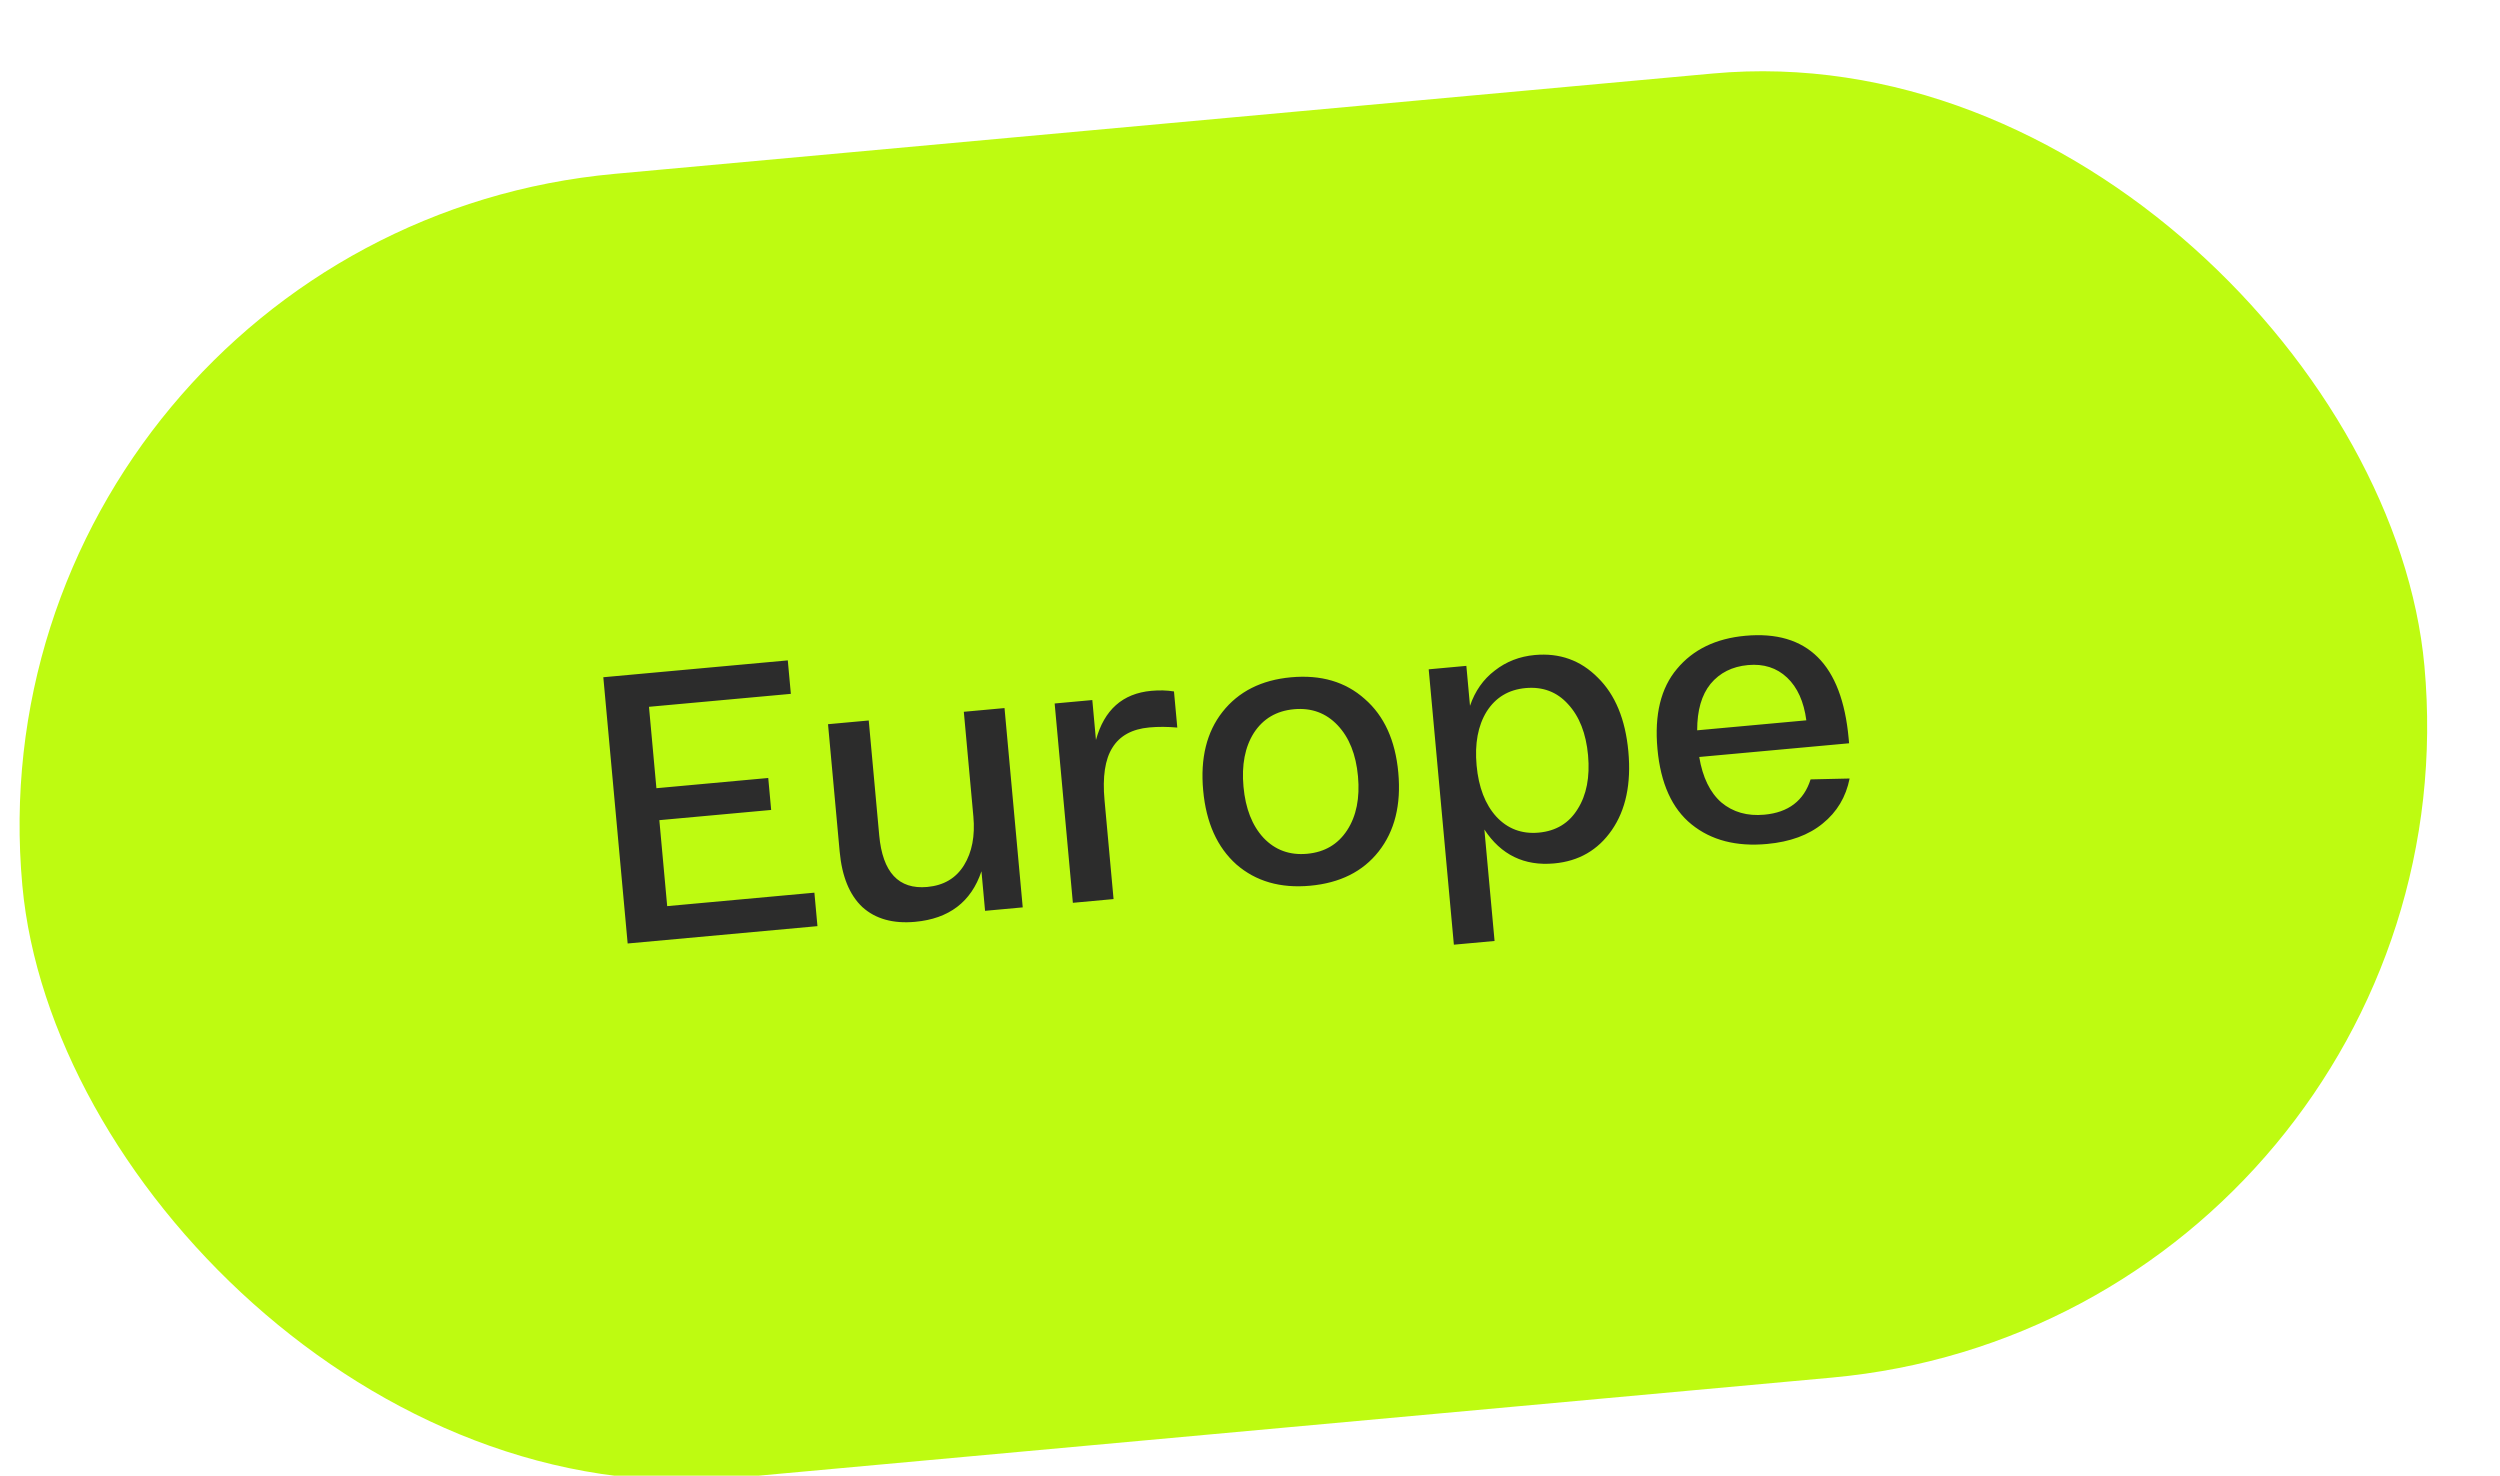
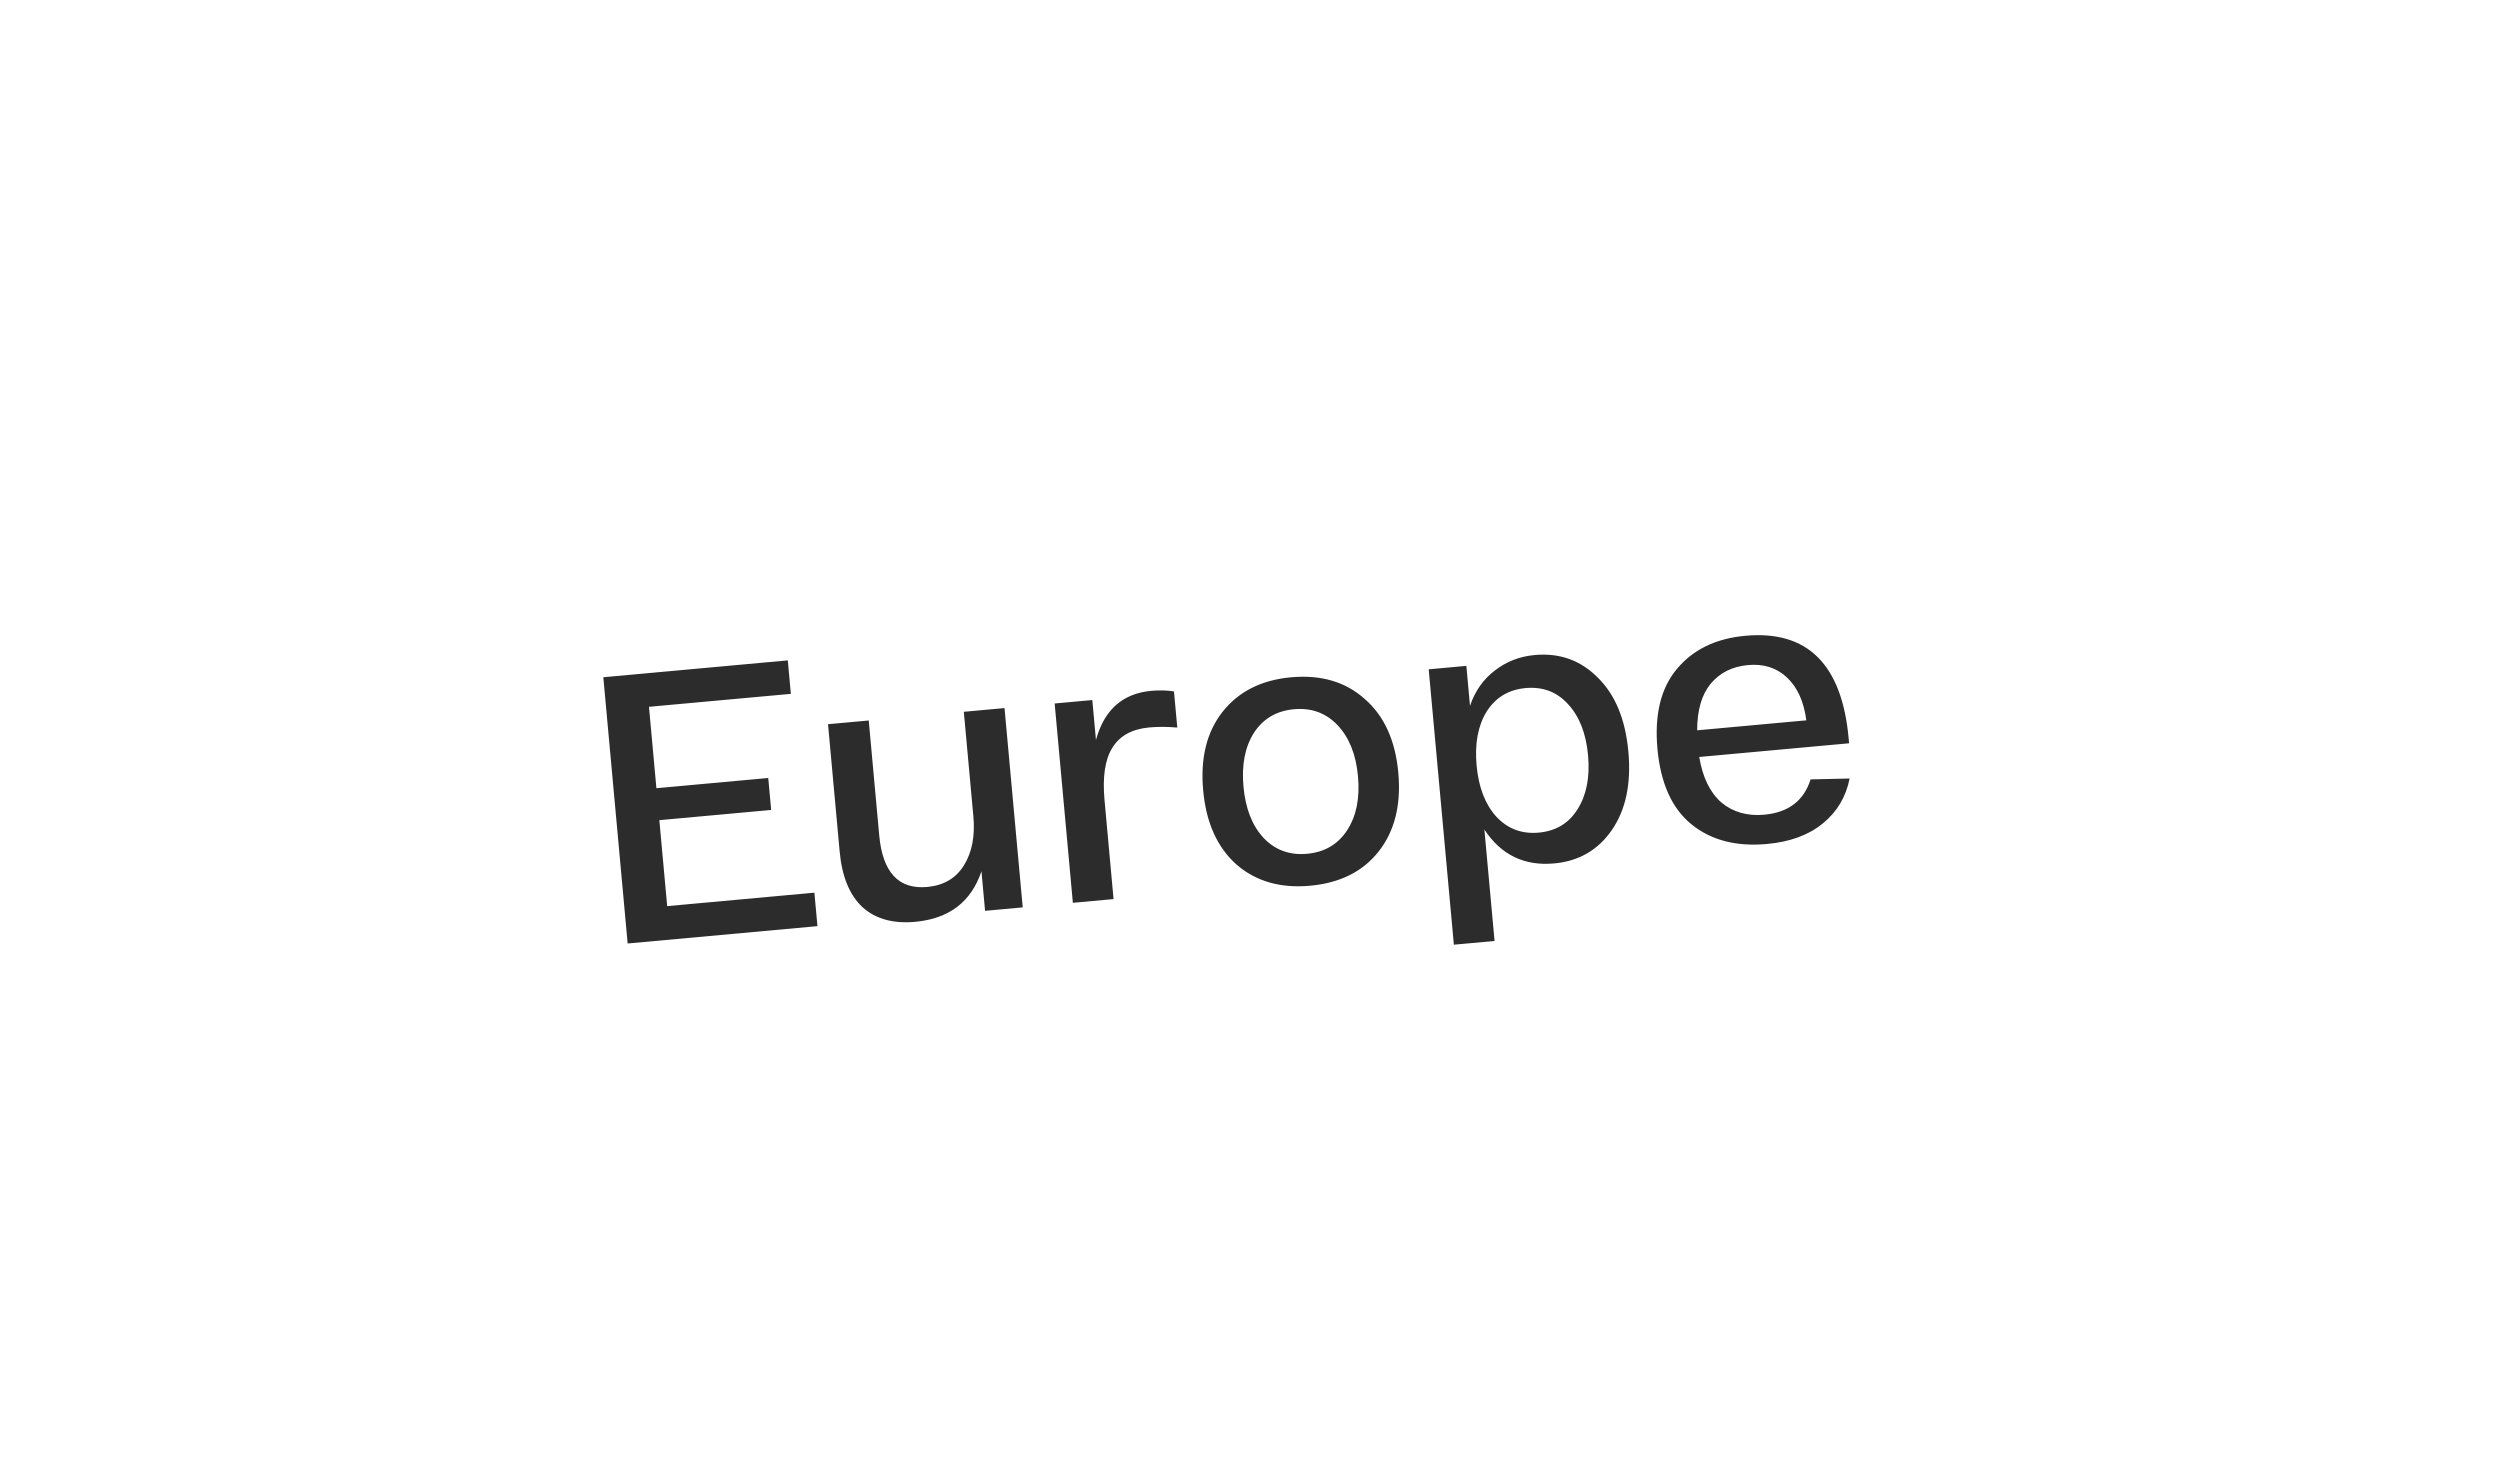
<svg xmlns="http://www.w3.org/2000/svg" width="144" height="85" viewBox="0 0 144 85" fill="none">
-   <rect x="-2.145" y="13.445" width="138.936" height="75.428" rx="37.714" transform="rotate(-5.221 -2.145 13.445)" fill="#BEFB11" />
  <path d="M36.153 54.345L34.751 39.009L45.377 38.038L45.553 39.966L37.381 40.712L37.809 45.401L44.251 44.812L44.419 46.653L37.978 47.241L38.43 52.193L46.909 51.418L47.085 53.346L36.153 54.345ZM55.516 40.999L57.86 40.785L58.909 52.265L56.74 52.464L56.532 50.185C55.942 51.947 54.668 52.918 52.711 53.097C51.44 53.213 50.428 52.93 49.673 52.248C48.932 51.55 48.496 50.485 48.365 49.053L47.694 41.714L50.039 41.5L50.643 48.116C50.838 50.249 51.761 51.24 53.411 51.089C54.361 51.002 55.066 50.584 55.528 49.835C55.99 49.086 56.169 48.149 56.066 47.024L55.516 40.999ZM66.315 39.792C66.782 39.749 67.218 39.761 67.621 39.827L67.812 41.908C67.247 41.857 66.71 41.854 66.198 41.901C65.205 41.992 64.497 42.381 64.074 43.067C63.649 43.739 63.498 44.747 63.621 46.091L64.141 51.787L61.797 52.002L60.748 40.521L62.917 40.323L63.127 42.623C63.602 40.886 64.664 39.943 66.315 39.792ZM71.217 49.793C70.11 48.804 69.472 47.383 69.303 45.528C69.133 43.673 69.504 42.166 70.414 41.008C71.338 39.834 72.654 39.168 74.363 39.012C76.087 38.855 77.501 39.27 78.608 40.259C79.728 41.232 80.373 42.646 80.542 44.501C80.712 46.355 80.335 47.87 79.411 49.044C78.501 50.203 77.183 50.861 75.46 51.018C73.751 51.174 72.337 50.766 71.217 49.793ZM72.225 42.212C71.71 43.025 71.51 44.059 71.625 45.315C71.74 46.572 72.124 47.553 72.778 48.259C73.446 48.964 74.284 49.27 75.292 49.178C76.3 49.086 77.068 48.633 77.598 47.818C78.127 47.004 78.335 45.969 78.22 44.713C78.105 43.457 77.713 42.476 77.045 41.772C76.377 41.067 75.539 40.76 74.531 40.852C73.523 40.944 72.755 41.398 72.225 42.212ZM83.743 54.414L82.293 38.553L84.462 38.354L84.672 40.655C84.963 39.803 85.438 39.127 86.1 38.624C86.759 38.108 87.527 37.809 88.403 37.729C89.835 37.598 91.046 38.033 92.035 39.032C93.038 40.016 93.624 41.435 93.794 43.29C93.963 45.145 93.645 46.654 92.838 47.817C92.044 48.965 90.939 49.604 89.522 49.733C87.799 49.891 86.458 49.24 85.5 47.781L86.087 54.2L83.743 54.414ZM85.63 40.987C85.13 41.798 84.938 42.832 85.052 44.089C85.167 45.345 85.544 46.326 86.183 47.034C86.837 47.74 87.653 48.048 88.631 47.959C89.625 47.868 90.371 47.417 90.871 46.605C91.386 45.792 91.586 44.758 91.472 43.502C91.357 42.246 90.973 41.265 90.319 40.559C89.68 39.851 88.864 39.543 87.871 39.633C86.892 39.723 86.145 40.174 85.63 40.987ZM95.469 43.137C95.289 41.165 95.664 39.628 96.594 38.527C97.523 37.411 98.835 36.776 100.529 36.621C104.108 36.294 106.092 38.263 106.482 42.528L106.508 42.813L97.876 43.602C98.071 44.777 98.497 45.651 99.153 46.224C99.823 46.782 100.647 47.016 101.626 46.926C103.013 46.799 103.901 46.122 104.29 44.893L106.538 44.842C106.326 45.907 105.809 46.772 104.986 47.436C104.178 48.099 103.109 48.492 101.78 48.613C100.012 48.775 98.564 48.399 97.435 47.486C96.306 46.573 95.651 45.123 95.469 43.137ZM97.757 42.066L104.045 41.491C103.903 40.414 103.533 39.594 102.937 39.03C102.34 38.466 101.589 38.225 100.683 38.308C99.778 38.391 99.06 38.751 98.529 39.389C98.013 40.025 97.755 40.917 97.757 42.066Z" fill="#2C2C2C" />
</svg>